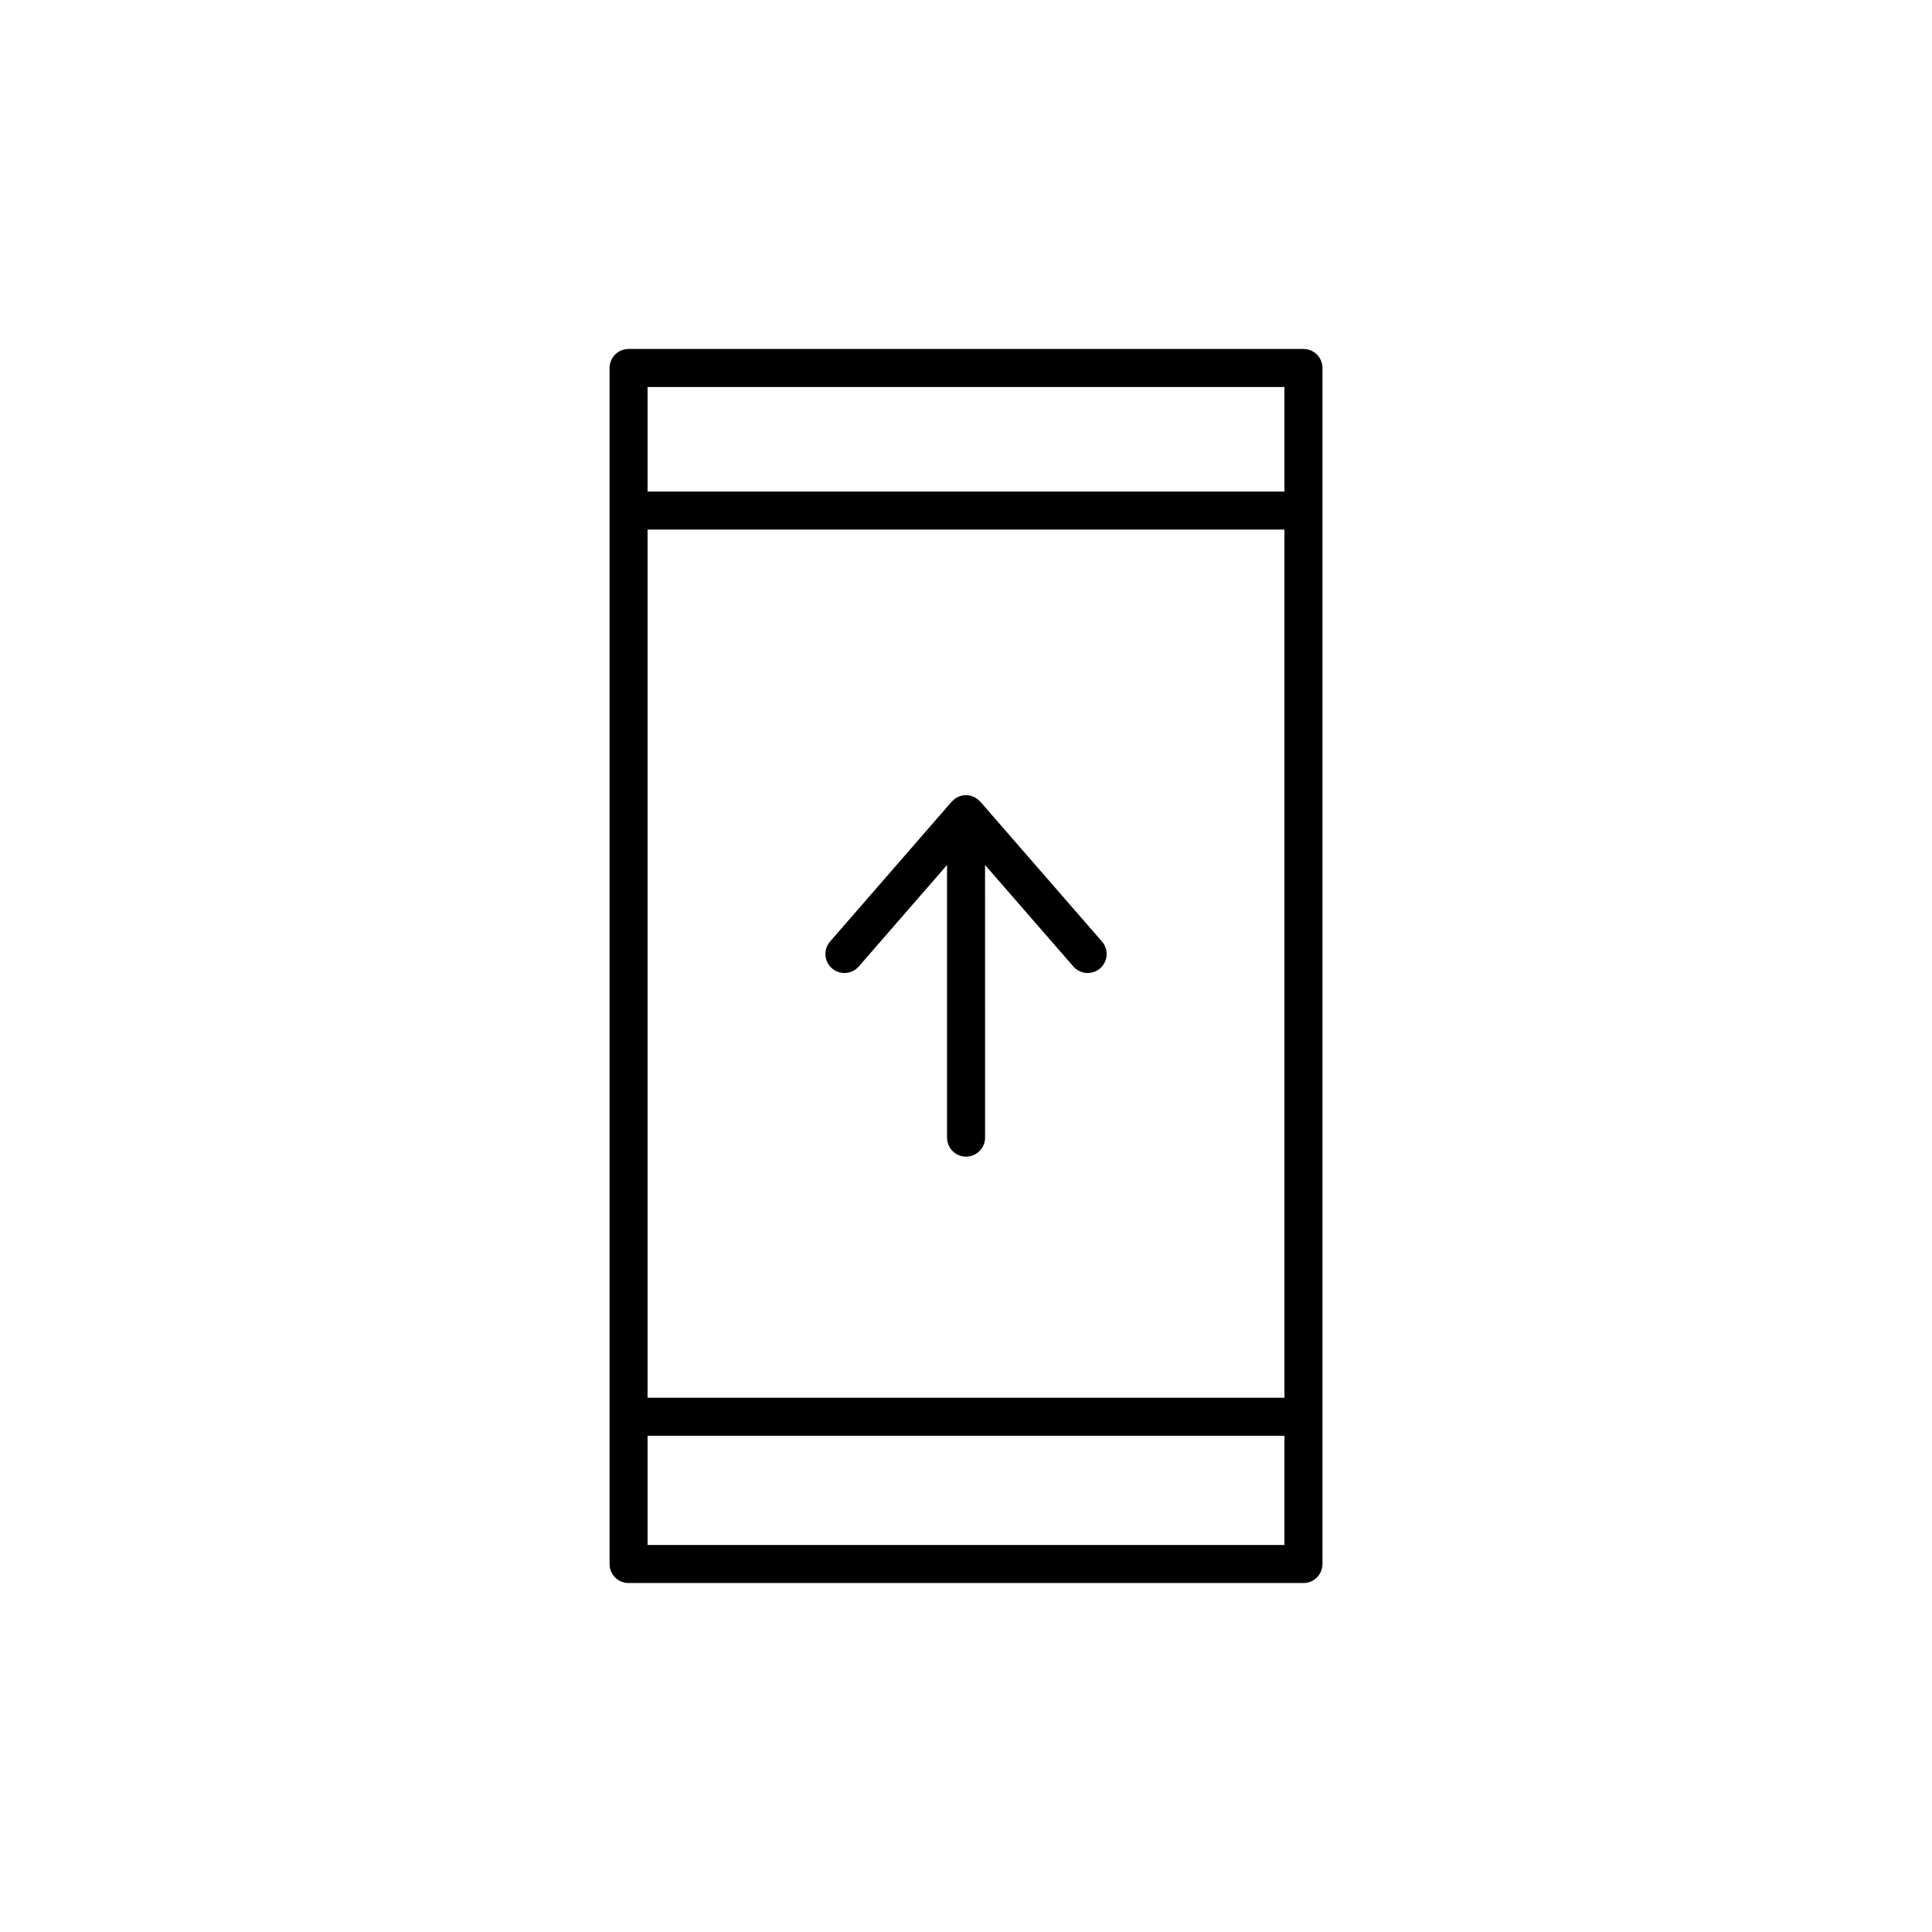
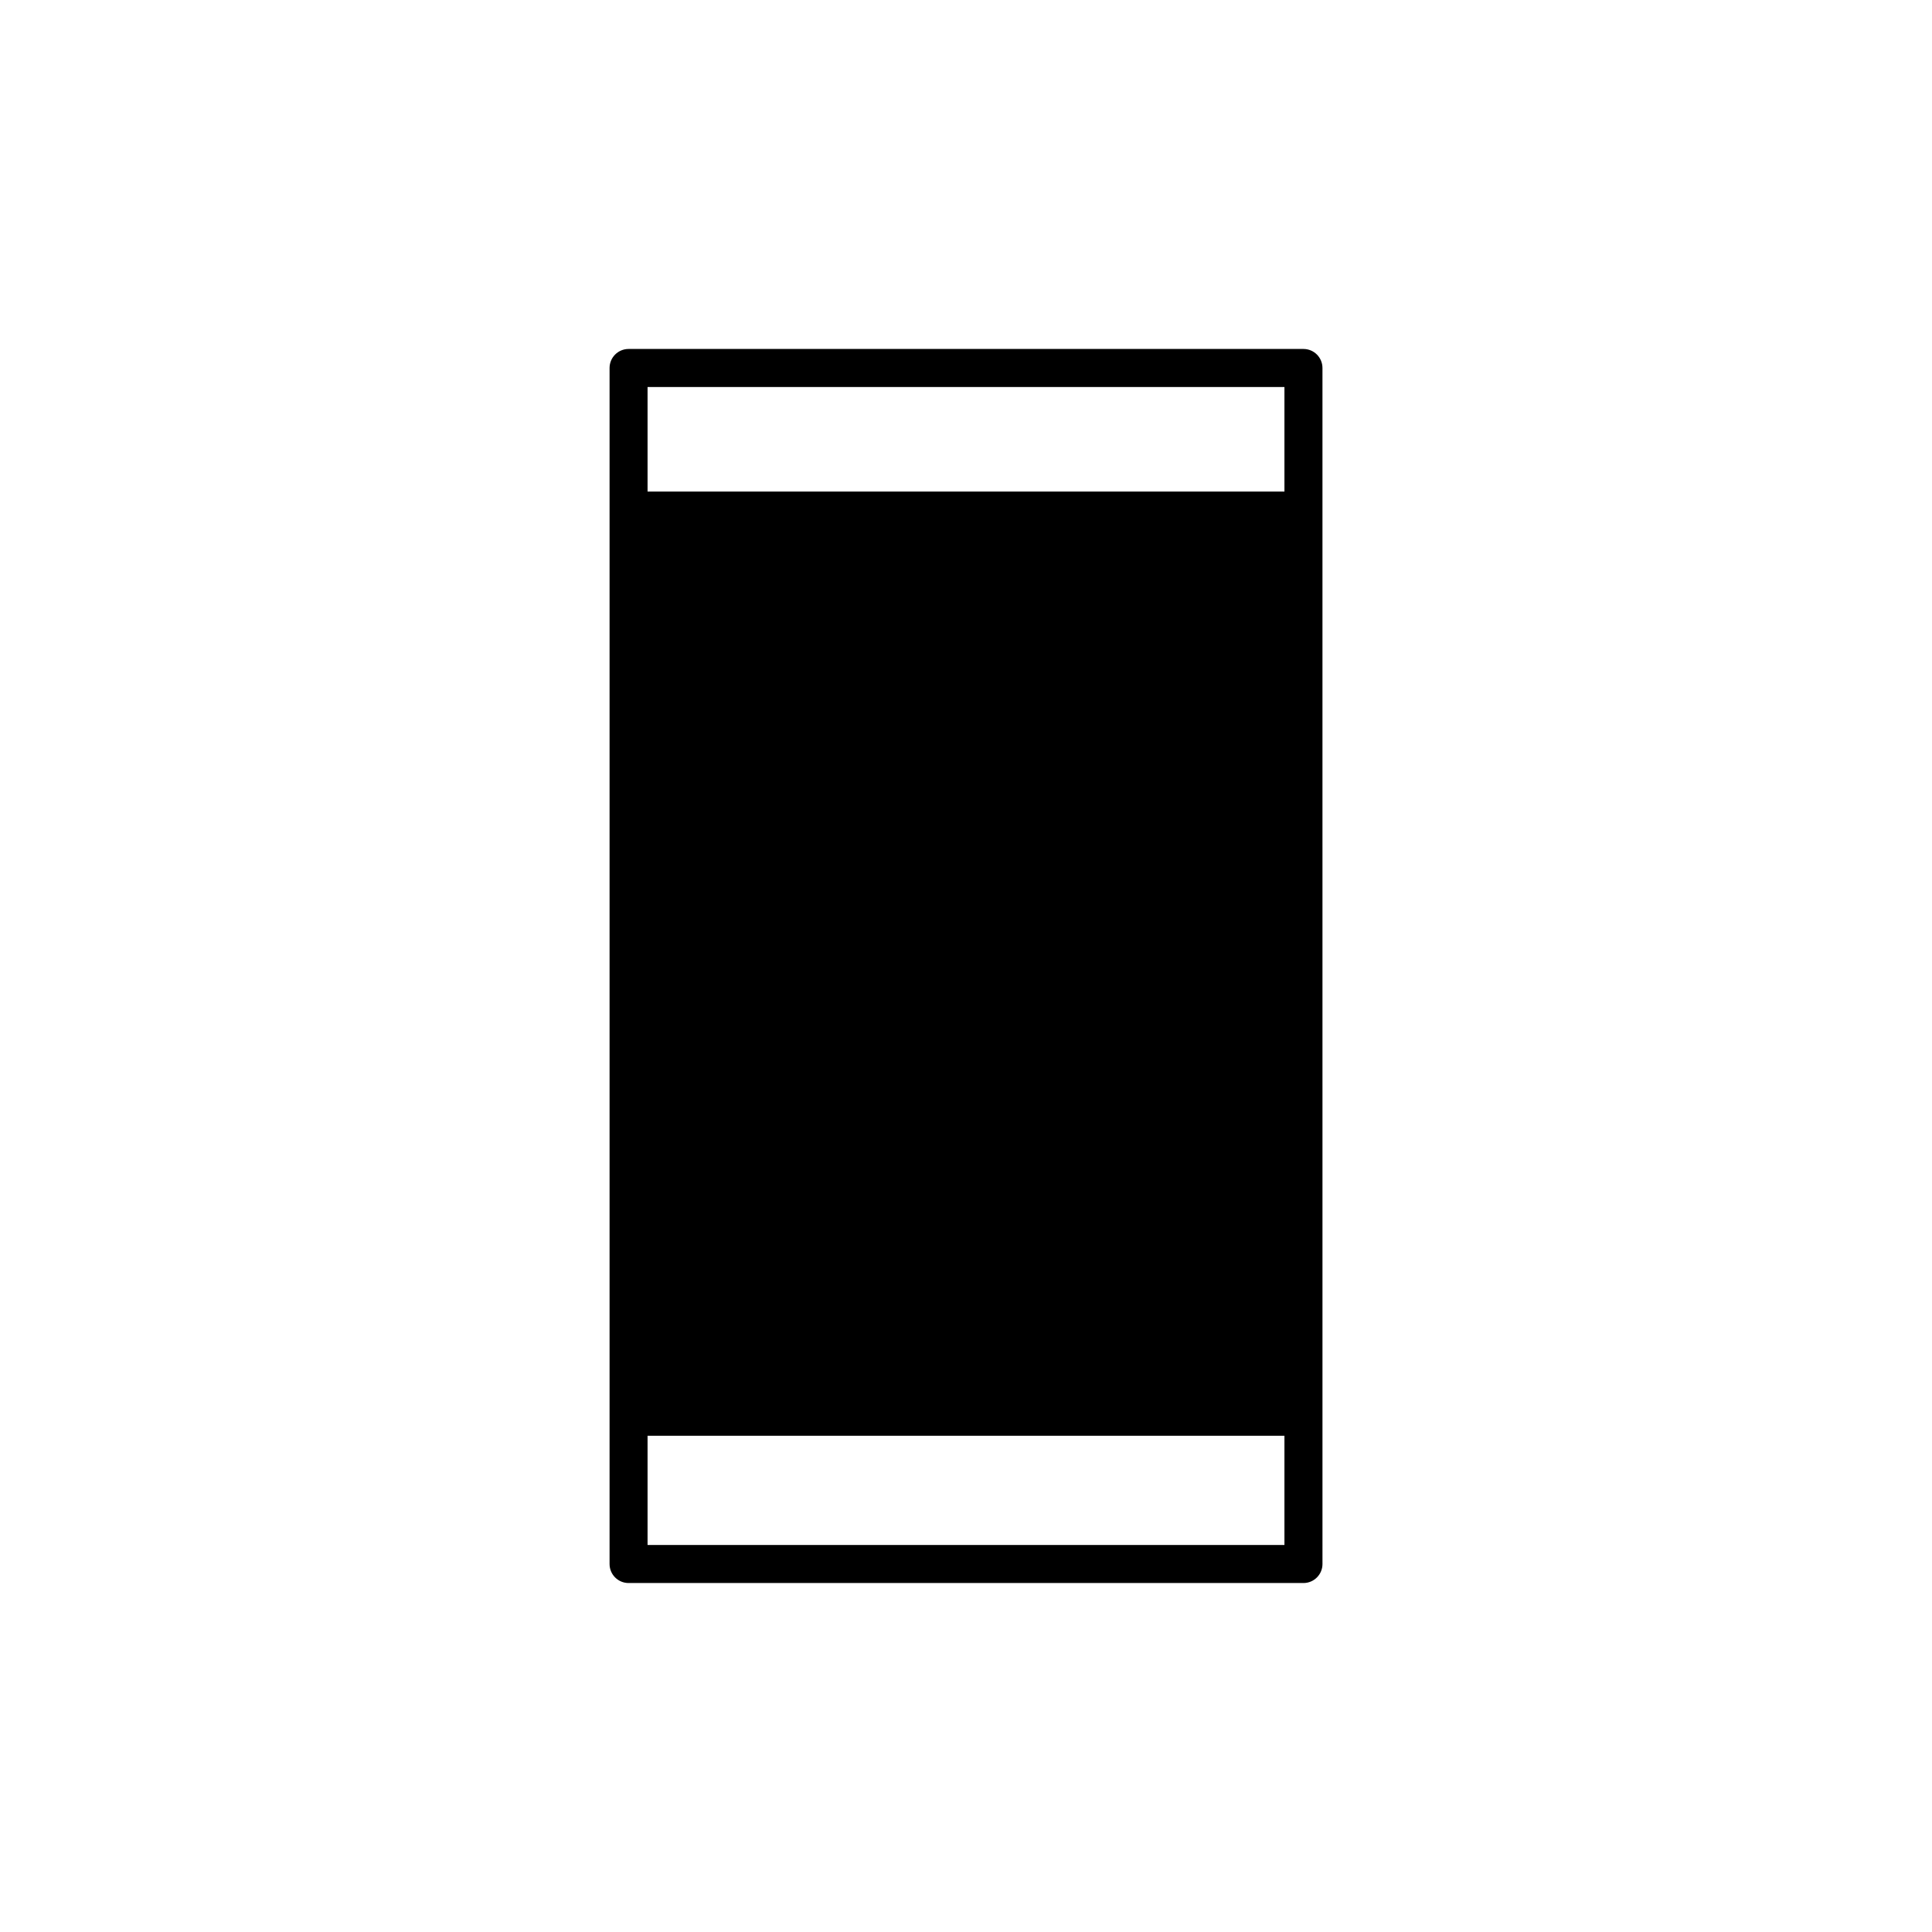
<svg xmlns="http://www.w3.org/2000/svg" fill="#000000" width="800px" height="800px" version="1.1" viewBox="144 144 512 512">
  <g>
-     <path d="m489.43 236.48h-178.85c-2.785 0-5.039 2.258-5.039 5.039v316.96c0 2.781 2.254 5.039 5.039 5.039h178.85c2.785 0 5.039-2.258 5.039-5.039l-0.004-316.96c0-2.781-2.25-5.039-5.035-5.039zm-173.82 47.863h168.78v230.07h-168.78zm168.78-37.785v27.711h-168.78v-27.711zm-168.78 306.88v-28.945h168.78v28.945z" />
-     <path d="m436.03 393.51-32.234-37.055c-0.035-0.039-0.098-0.055-0.125-0.098-0.922-0.992-2.211-1.637-3.672-1.637s-2.754 0.645-3.672 1.637c-0.035 0.039-0.098 0.051-0.125 0.098l-32.223 37.055c-1.824 2.102-1.602 5.281 0.5 7.109 0.953 0.832 2.133 1.238 3.305 1.238 1.406 0 2.805-0.586 3.805-1.734l23.387-26.895v72.258c0 2.781 2.254 5.039 5.039 5.039s5.039-2.258 5.039-5.039l-0.008-72.258 23.398 26.895c1.828 2.102 5.008 2.324 7.109 0.492 2.082-1.824 2.305-5.008 0.477-7.106z" />
+     <path d="m489.43 236.48h-178.85c-2.785 0-5.039 2.258-5.039 5.039v316.96c0 2.781 2.254 5.039 5.039 5.039h178.85c2.785 0 5.039-2.258 5.039-5.039l-0.004-316.96c0-2.781-2.25-5.039-5.035-5.039zm-173.82 47.863h168.78h-168.78zm168.78-37.785v27.711h-168.78v-27.711zm-168.78 306.88v-28.945h168.78v28.945z" />
  </g>
</svg>